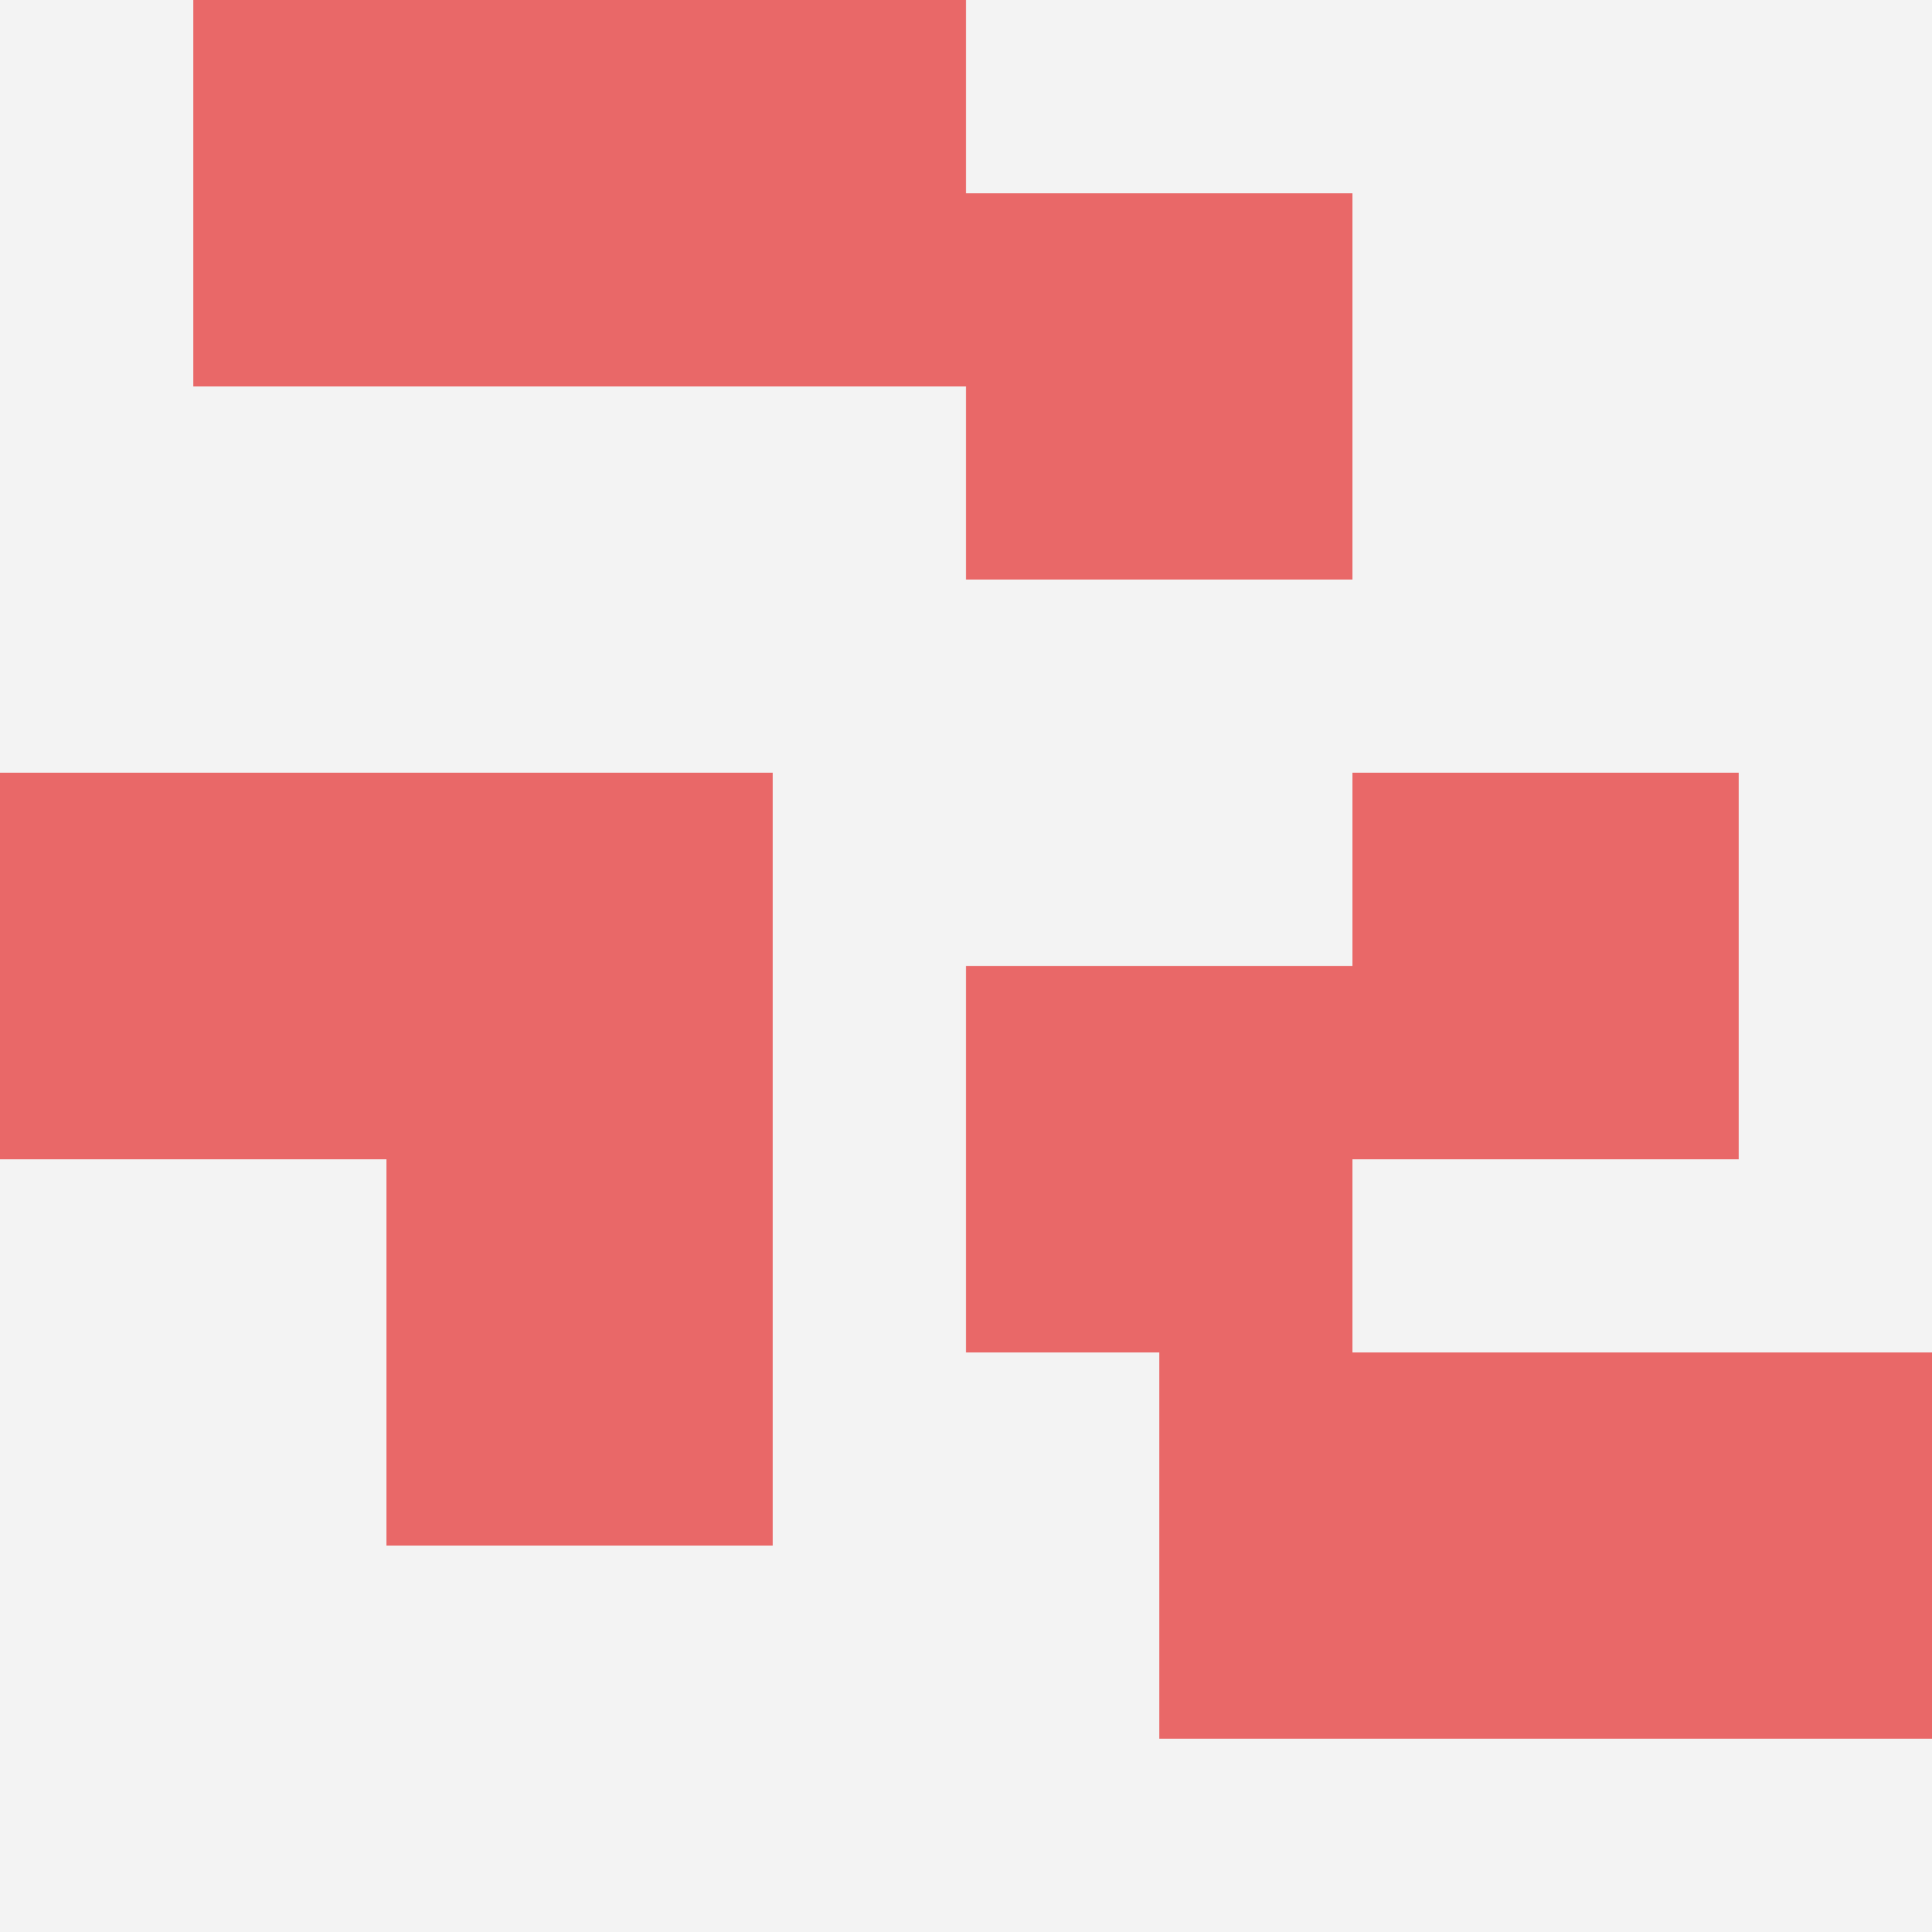
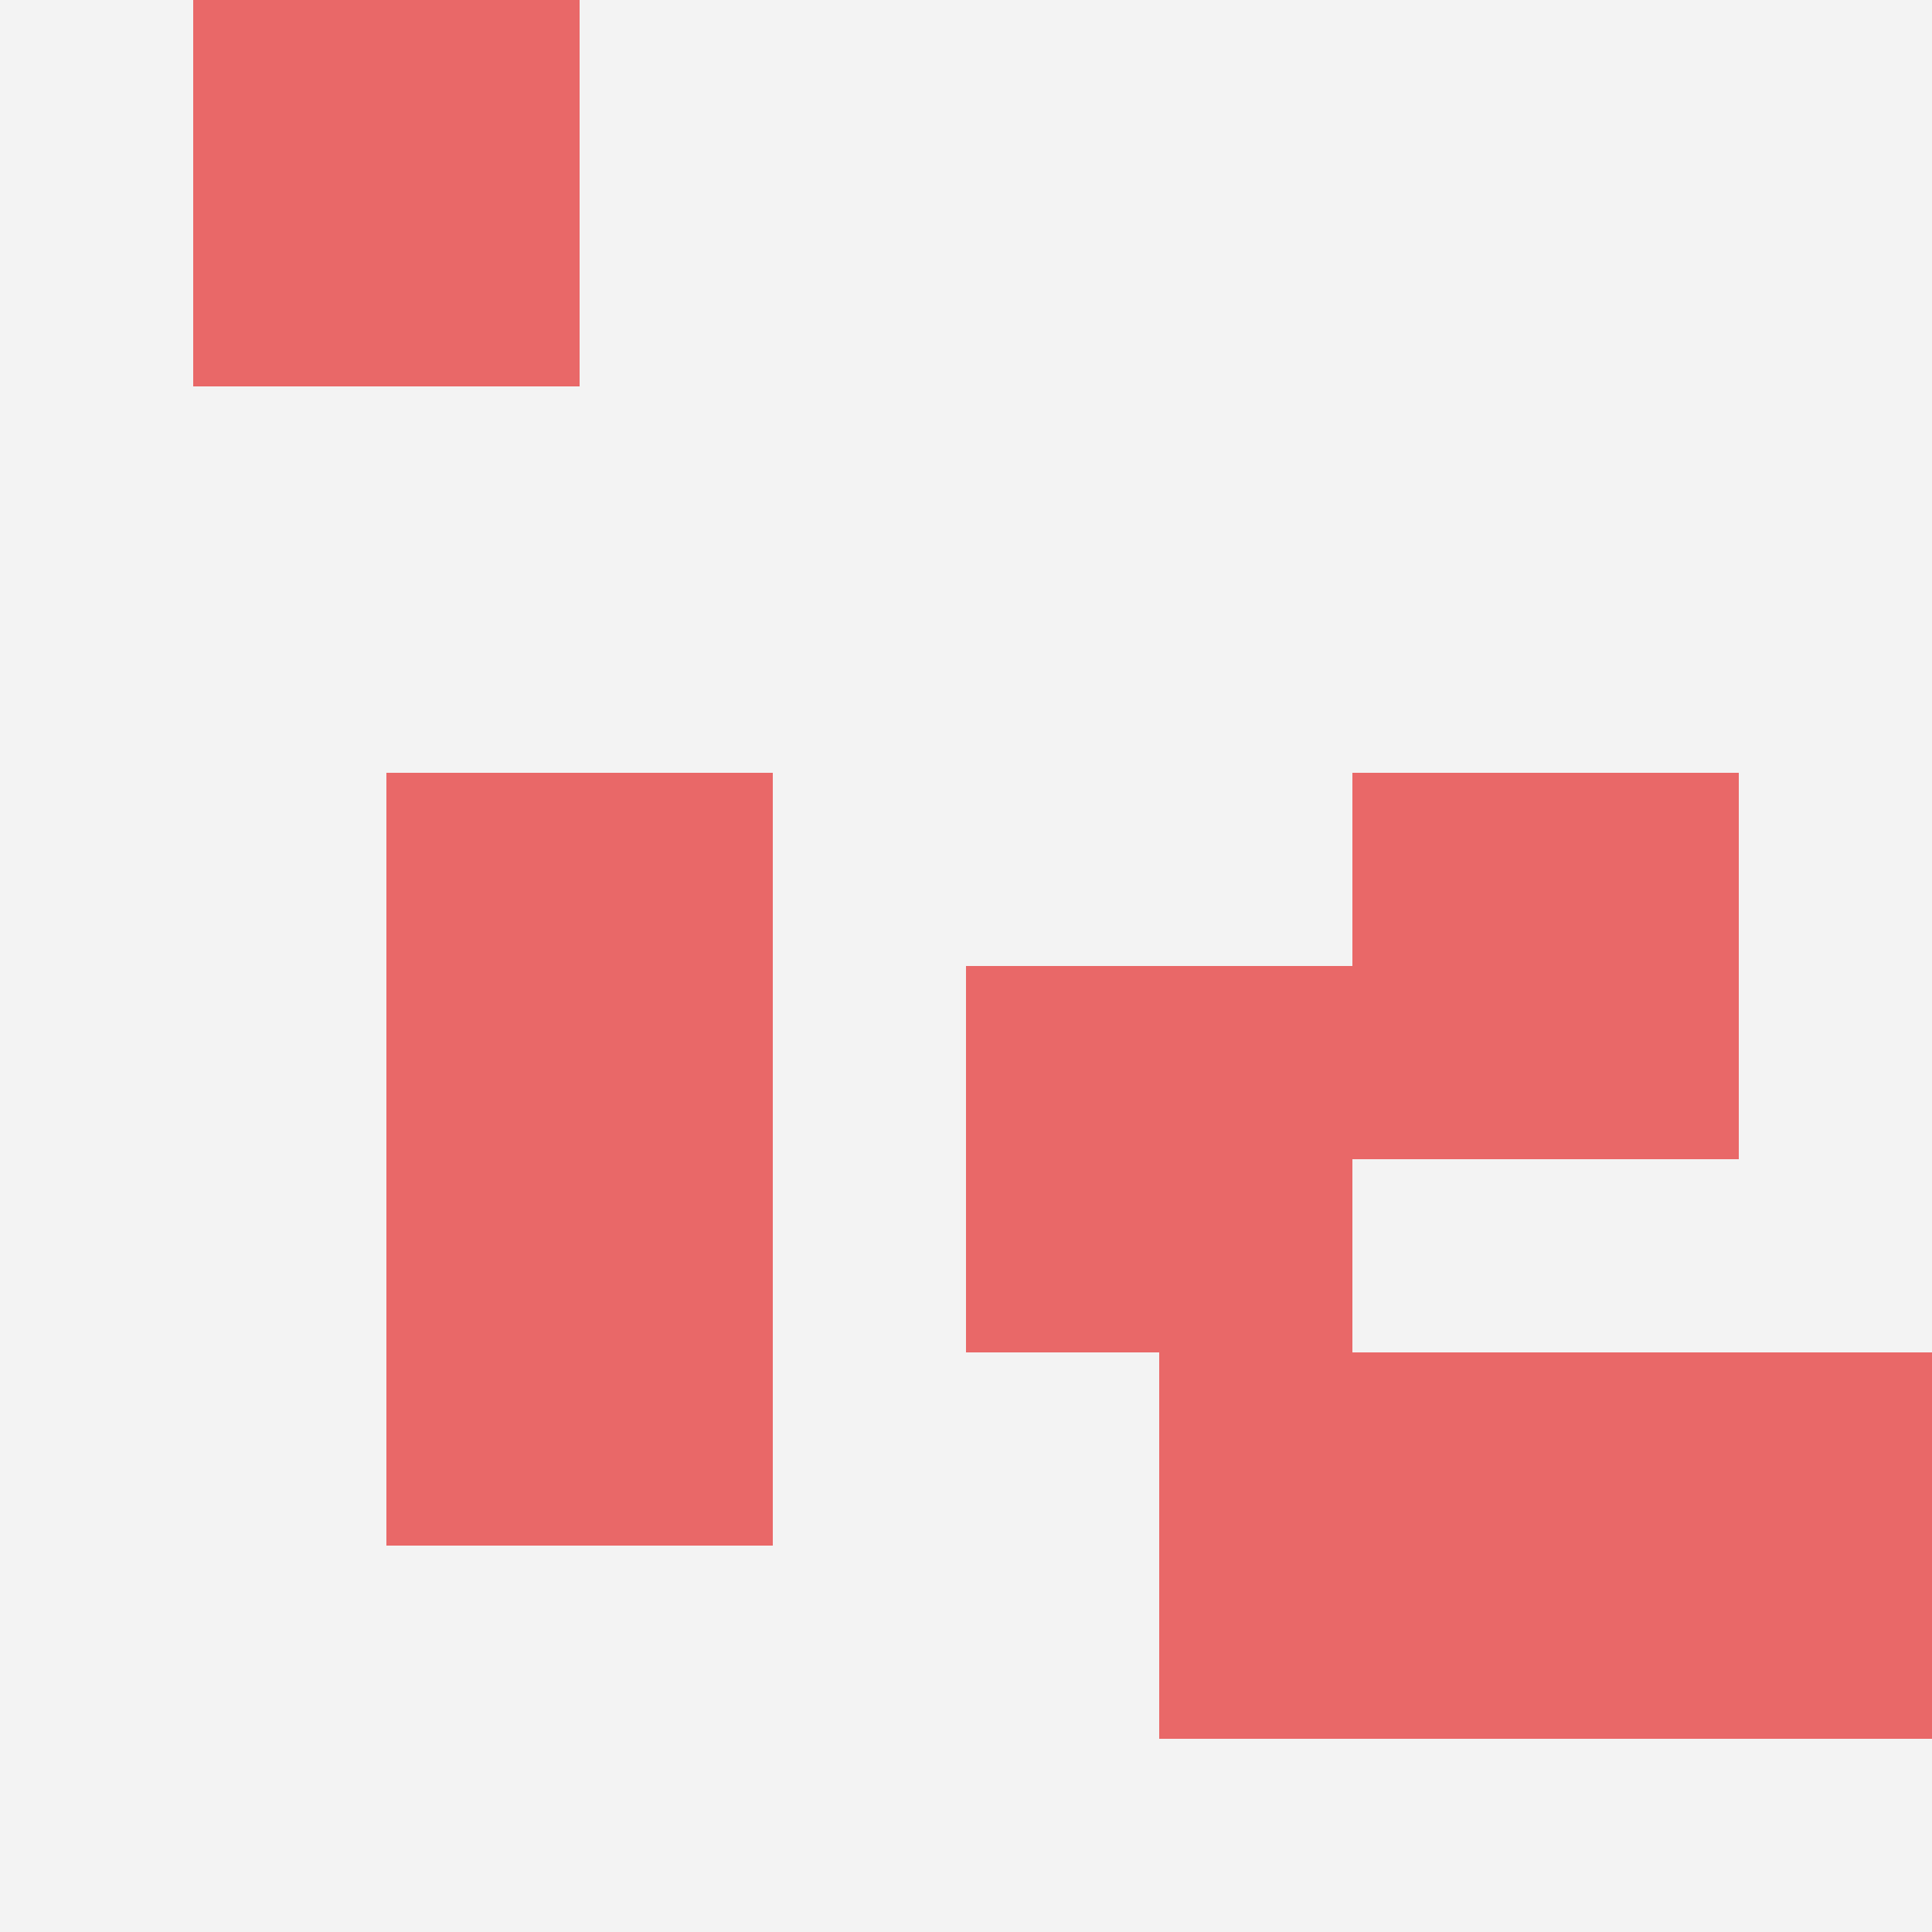
<svg xmlns="http://www.w3.org/2000/svg" id="ten-svg" preserveAspectRatio="xMinYMin meet" viewBox="0 0 10 10">
  <rect x="0" y="0" width="10" height="10" fill="#F3F3F3" />
-   <rect class="t" x="0" y="4" />
  <rect class="t" x="6" y="7" />
  <rect class="t" x="1" y="0" />
  <rect class="t" x="8" y="7" />
  <rect class="t" x="5" y="5" />
-   <rect class="t" x="3" y="0" />
  <rect class="t" x="7" y="4" />
  <rect class="t" x="2" y="6" />
-   <rect class="t" x="5" y="1" />
  <rect class="t" x="2" y="4" />
  <style>.t{width:2px;height:2px;fill:#E96868} #ten-svg{shape-rendering:crispedges;}</style>
</svg>